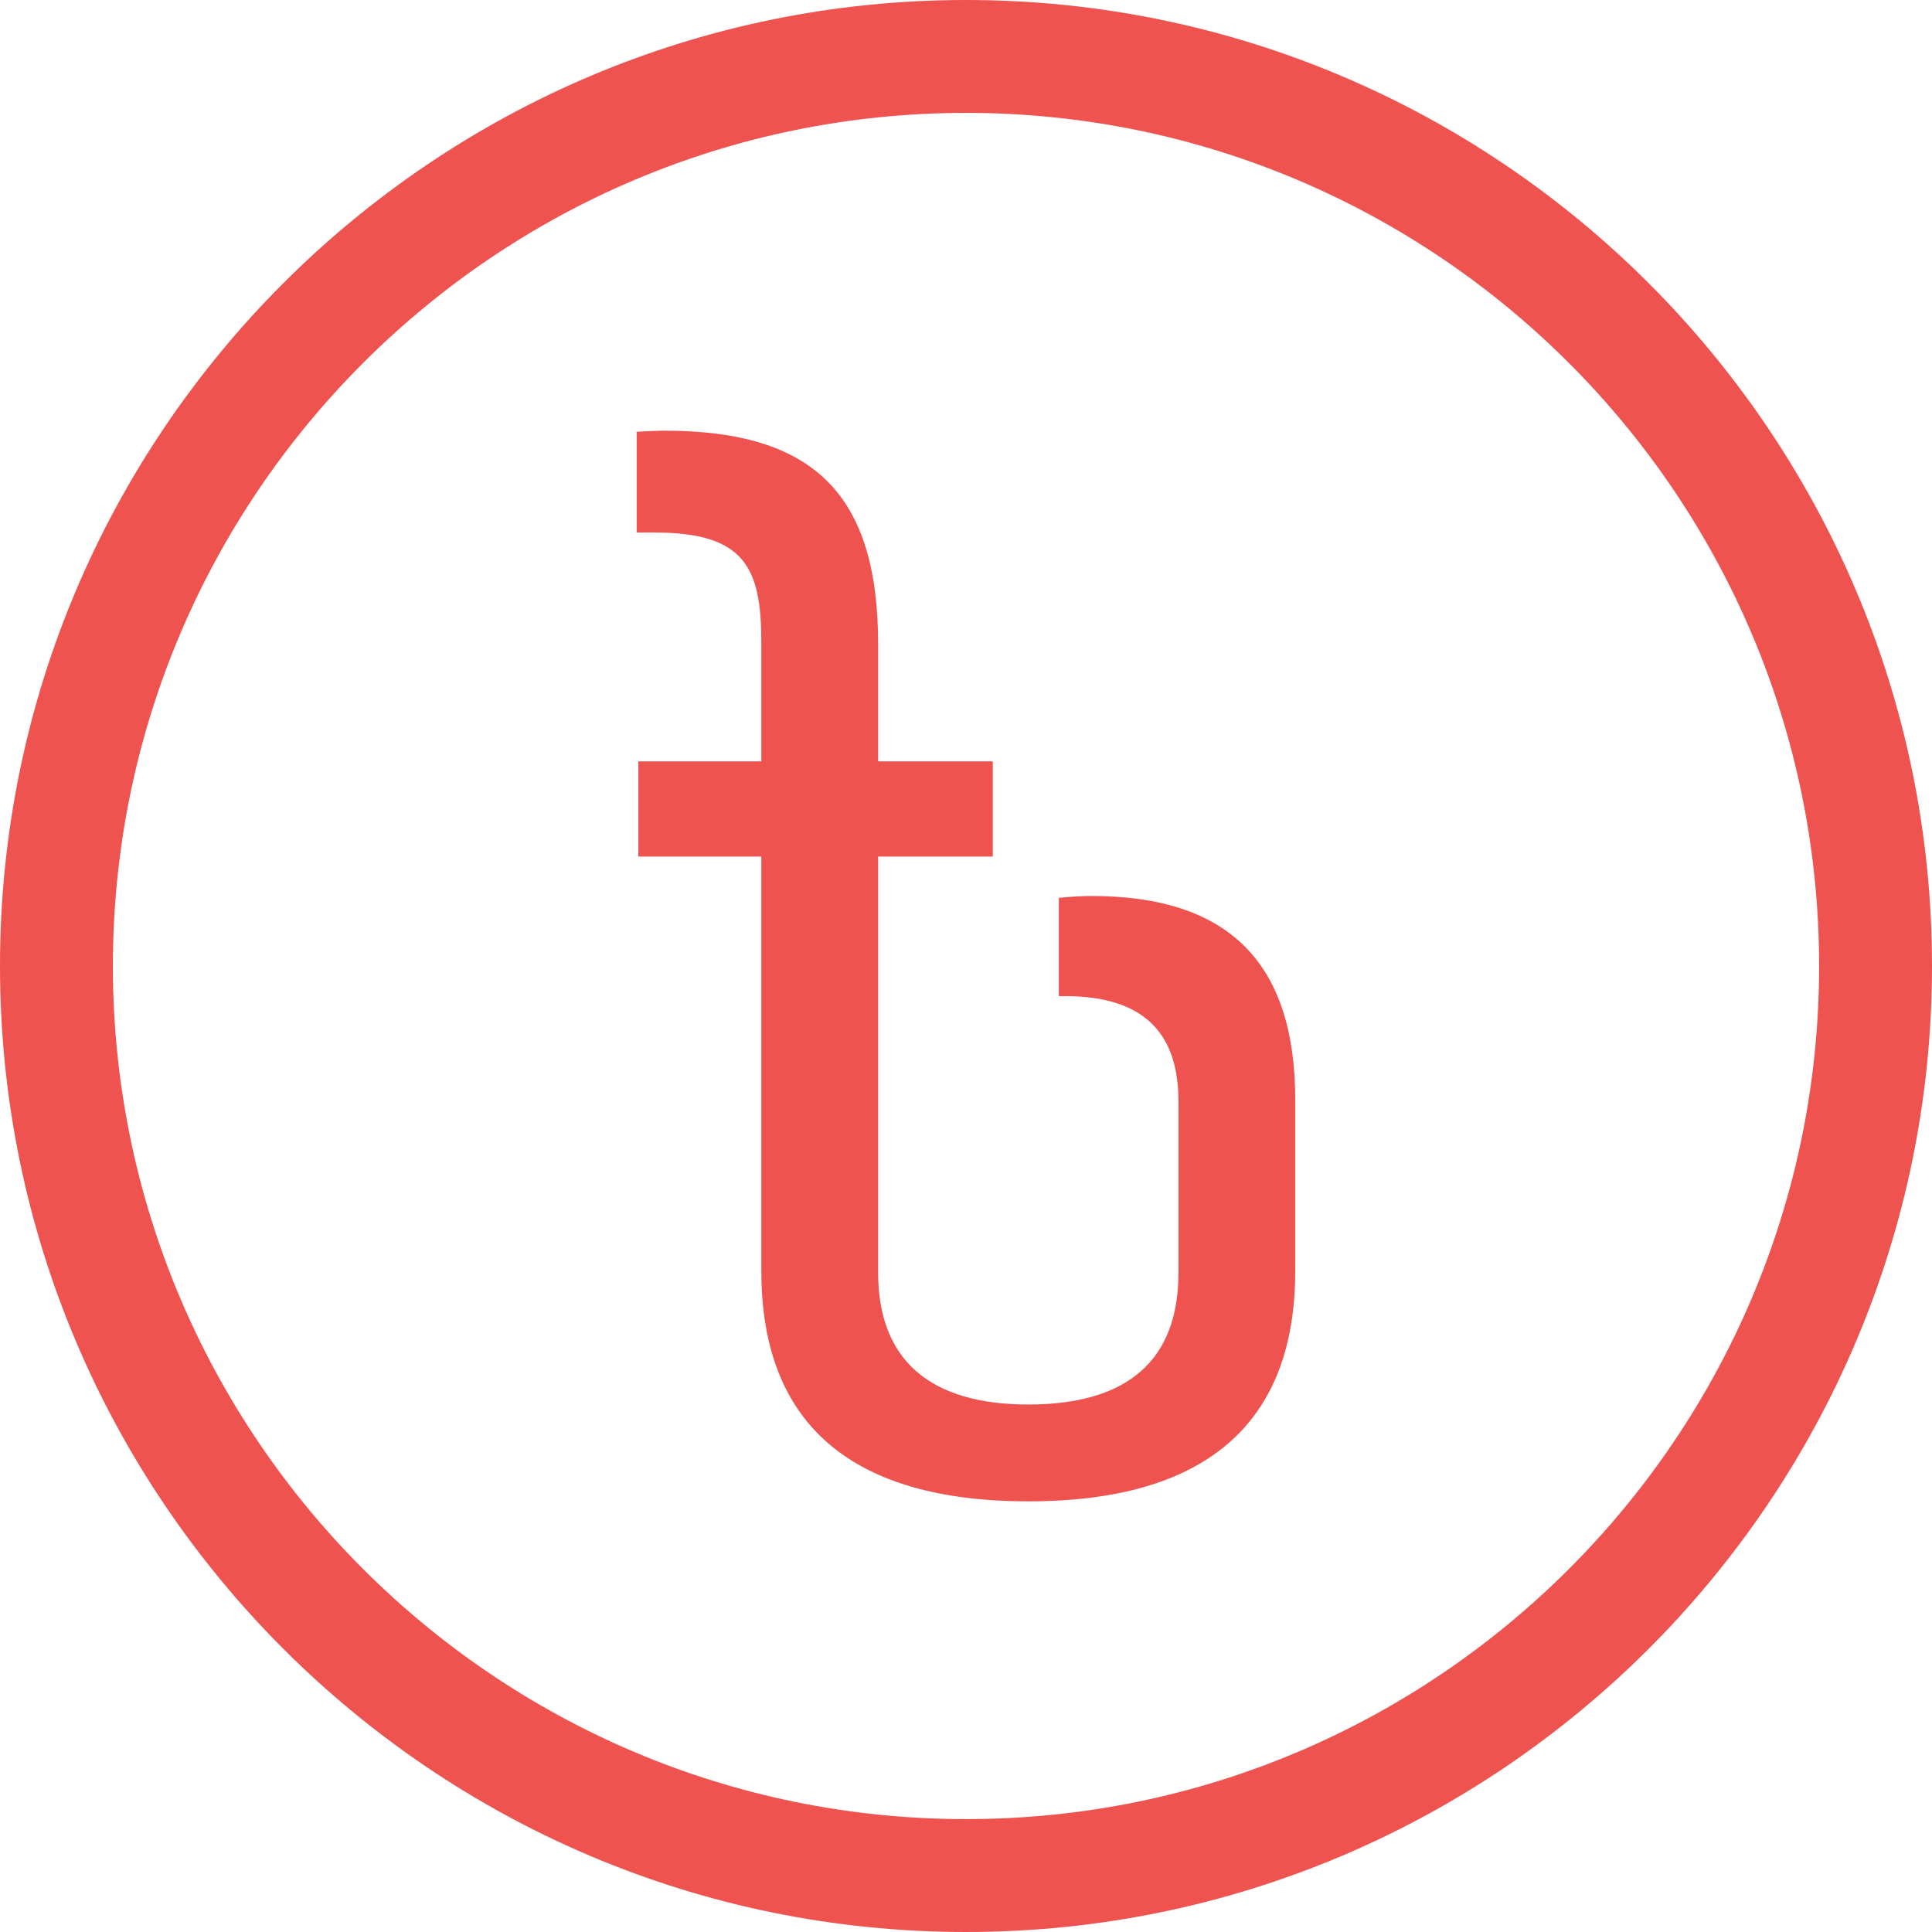
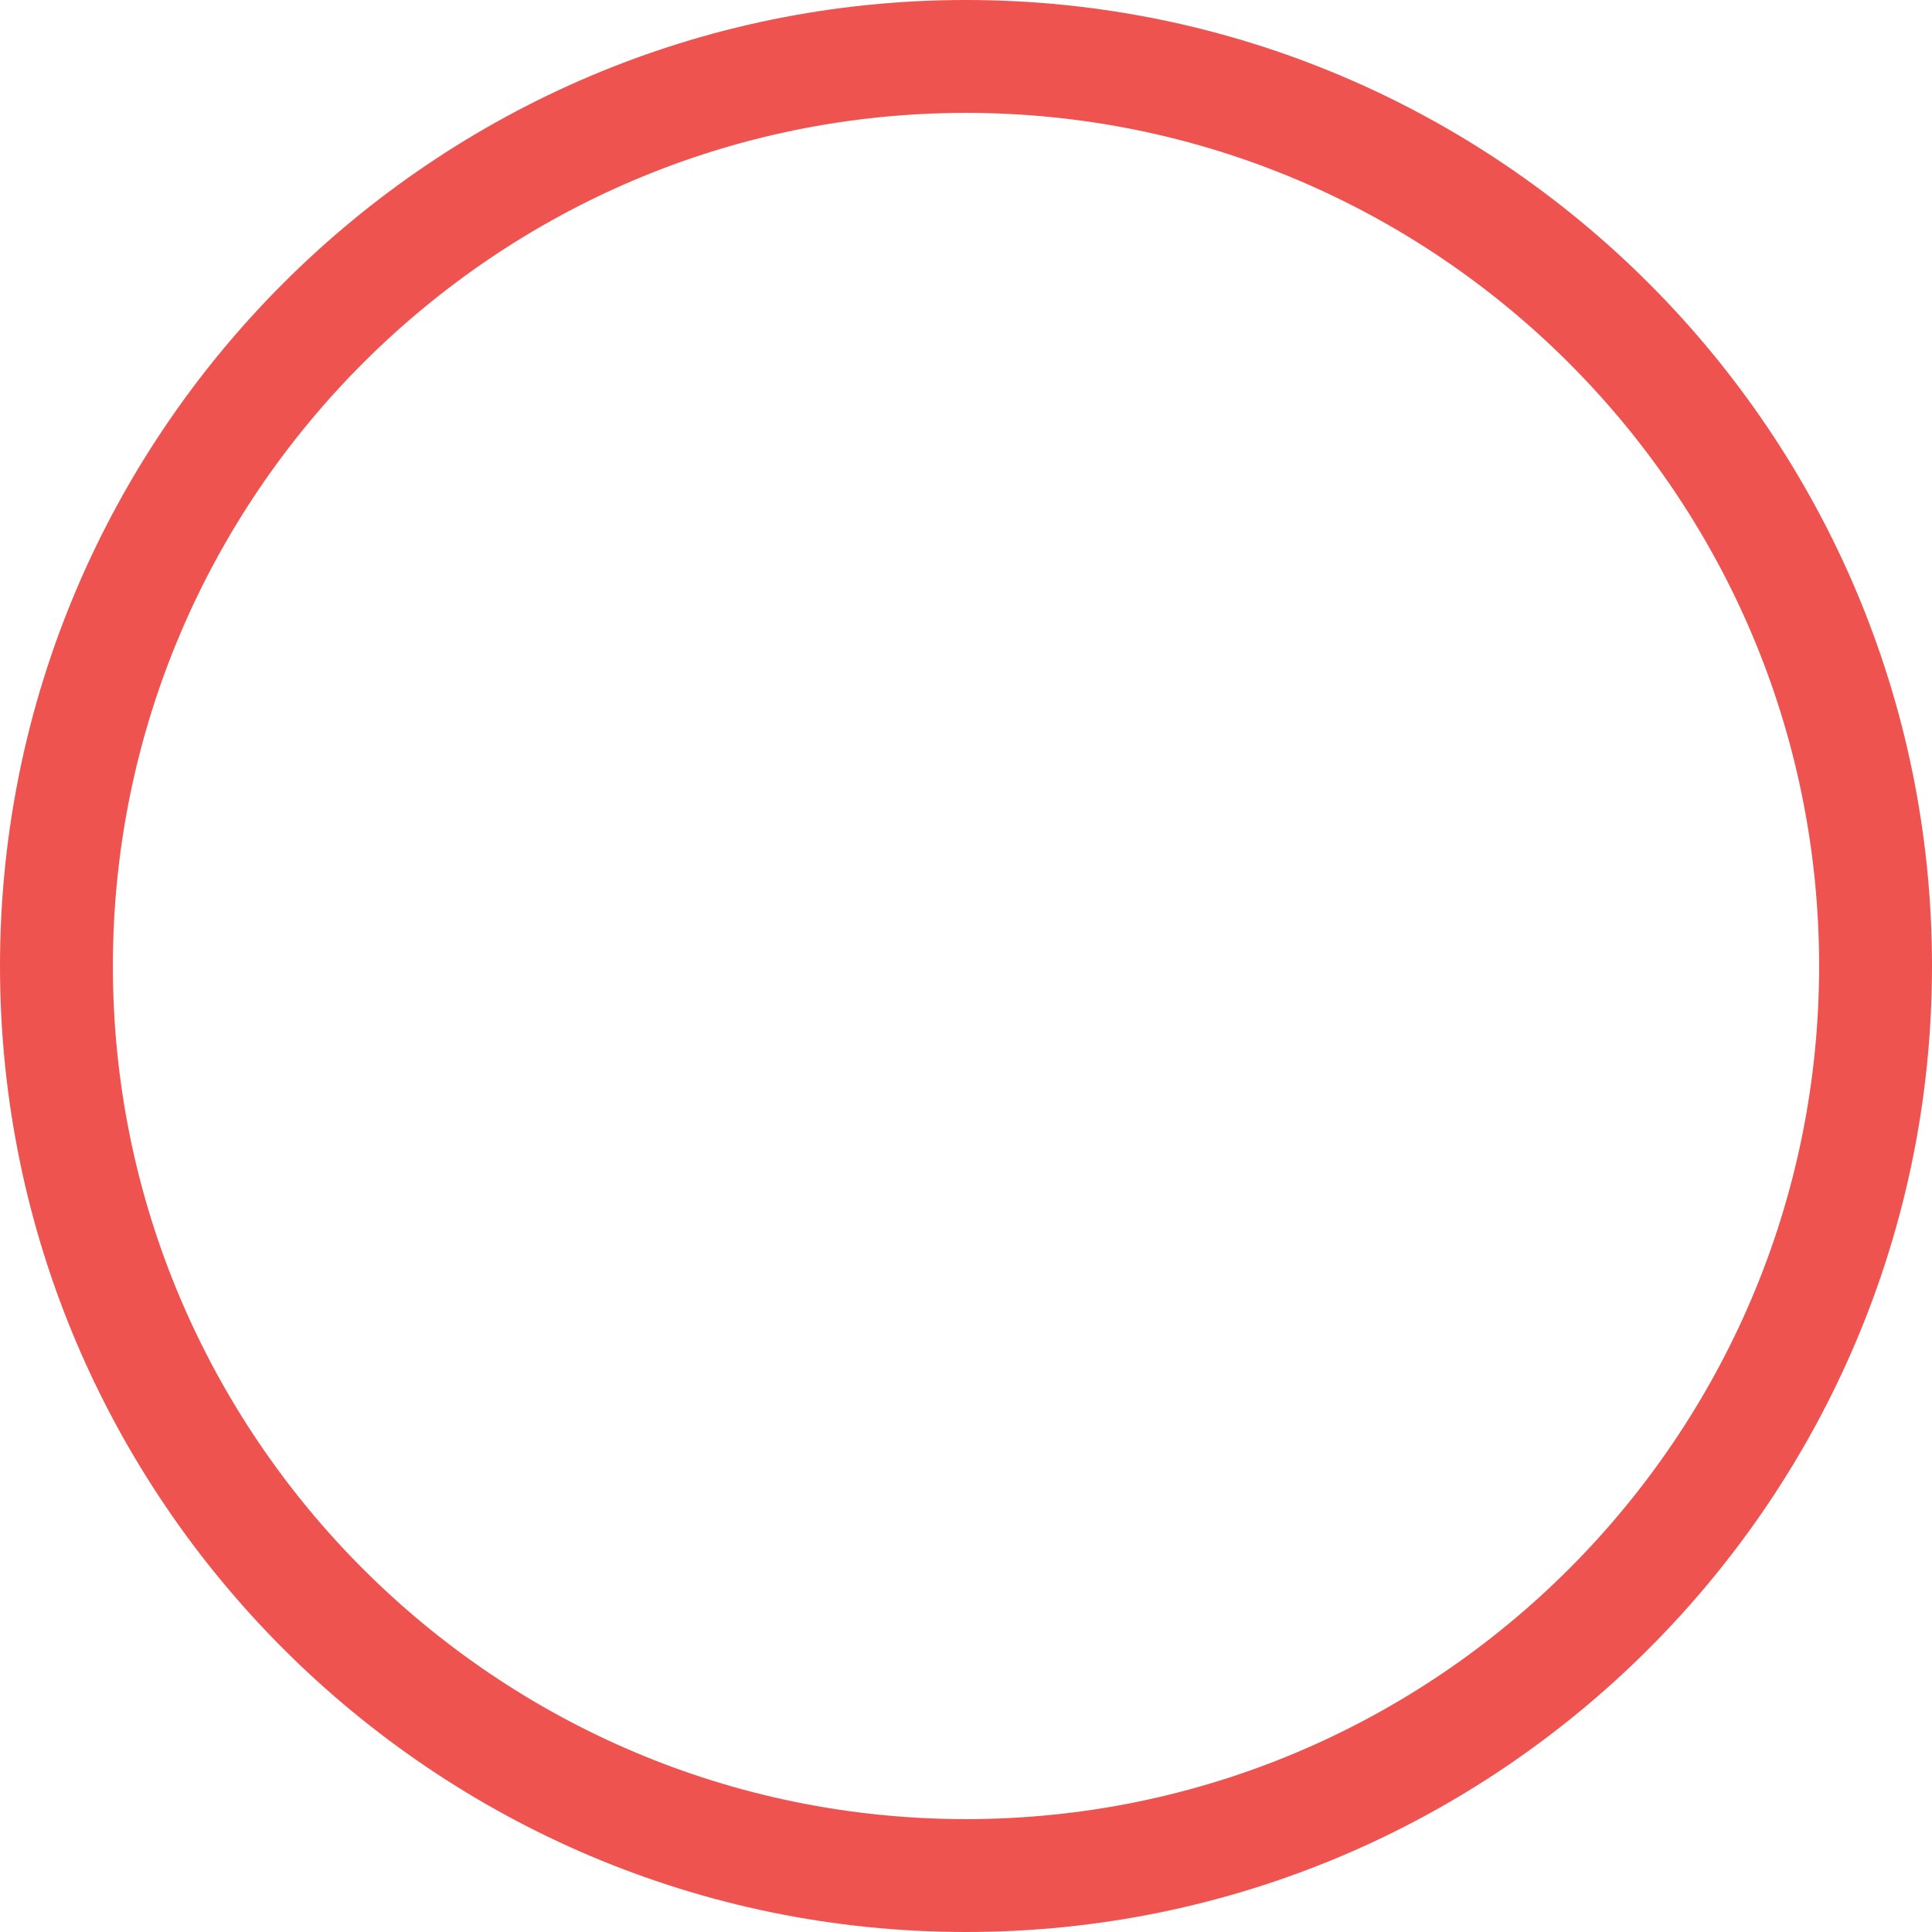
<svg xmlns="http://www.w3.org/2000/svg" id="Layer_1" viewBox="0 0 1000 1000">
  <defs>
    <style>.cls-1{fill:#ee5350;stroke-width:0px;}</style>
  </defs>
-   <path class="cls-1" d="M564.94,463.75c-4.5,0-11.49.42-16.89.97v50.87h3.12c39.57,0,58.81,17.83,58.81,54.51v88.6c0,45.3-26.15,68.27-77.73,68.27s-77.73-23.61-77.73-68.27v-215.35h59.35v-49.26h-59.35v-60.53c0-77.55-33.09-110.64-110.65-110.64-2.91,0-9.44.29-14.31.54v52.16h9.15c47.08,0,55.36,18.41,55.36,57.09v61.38h-63.65v49.26h63.65v214.49c0,79.13,46.49,119.25,138.17,119.25s138.17-40.12,138.17-119.25v-88.59c0-70.98-34.51-105.49-105.49-105.49Z" />
  <path class="cls-1" d="M500,1000C224.3,1000,0,775.7,0,500S224.3,0,500,0s500,224.3,500,500-224.3,500-500,500ZM500,58.43c-243.48,0-441.57,198.09-441.57,441.57s198.09,441.57,441.57,441.57,441.57-198.09,441.57-441.57S743.48,58.43,500,58.43Z" />
</svg>